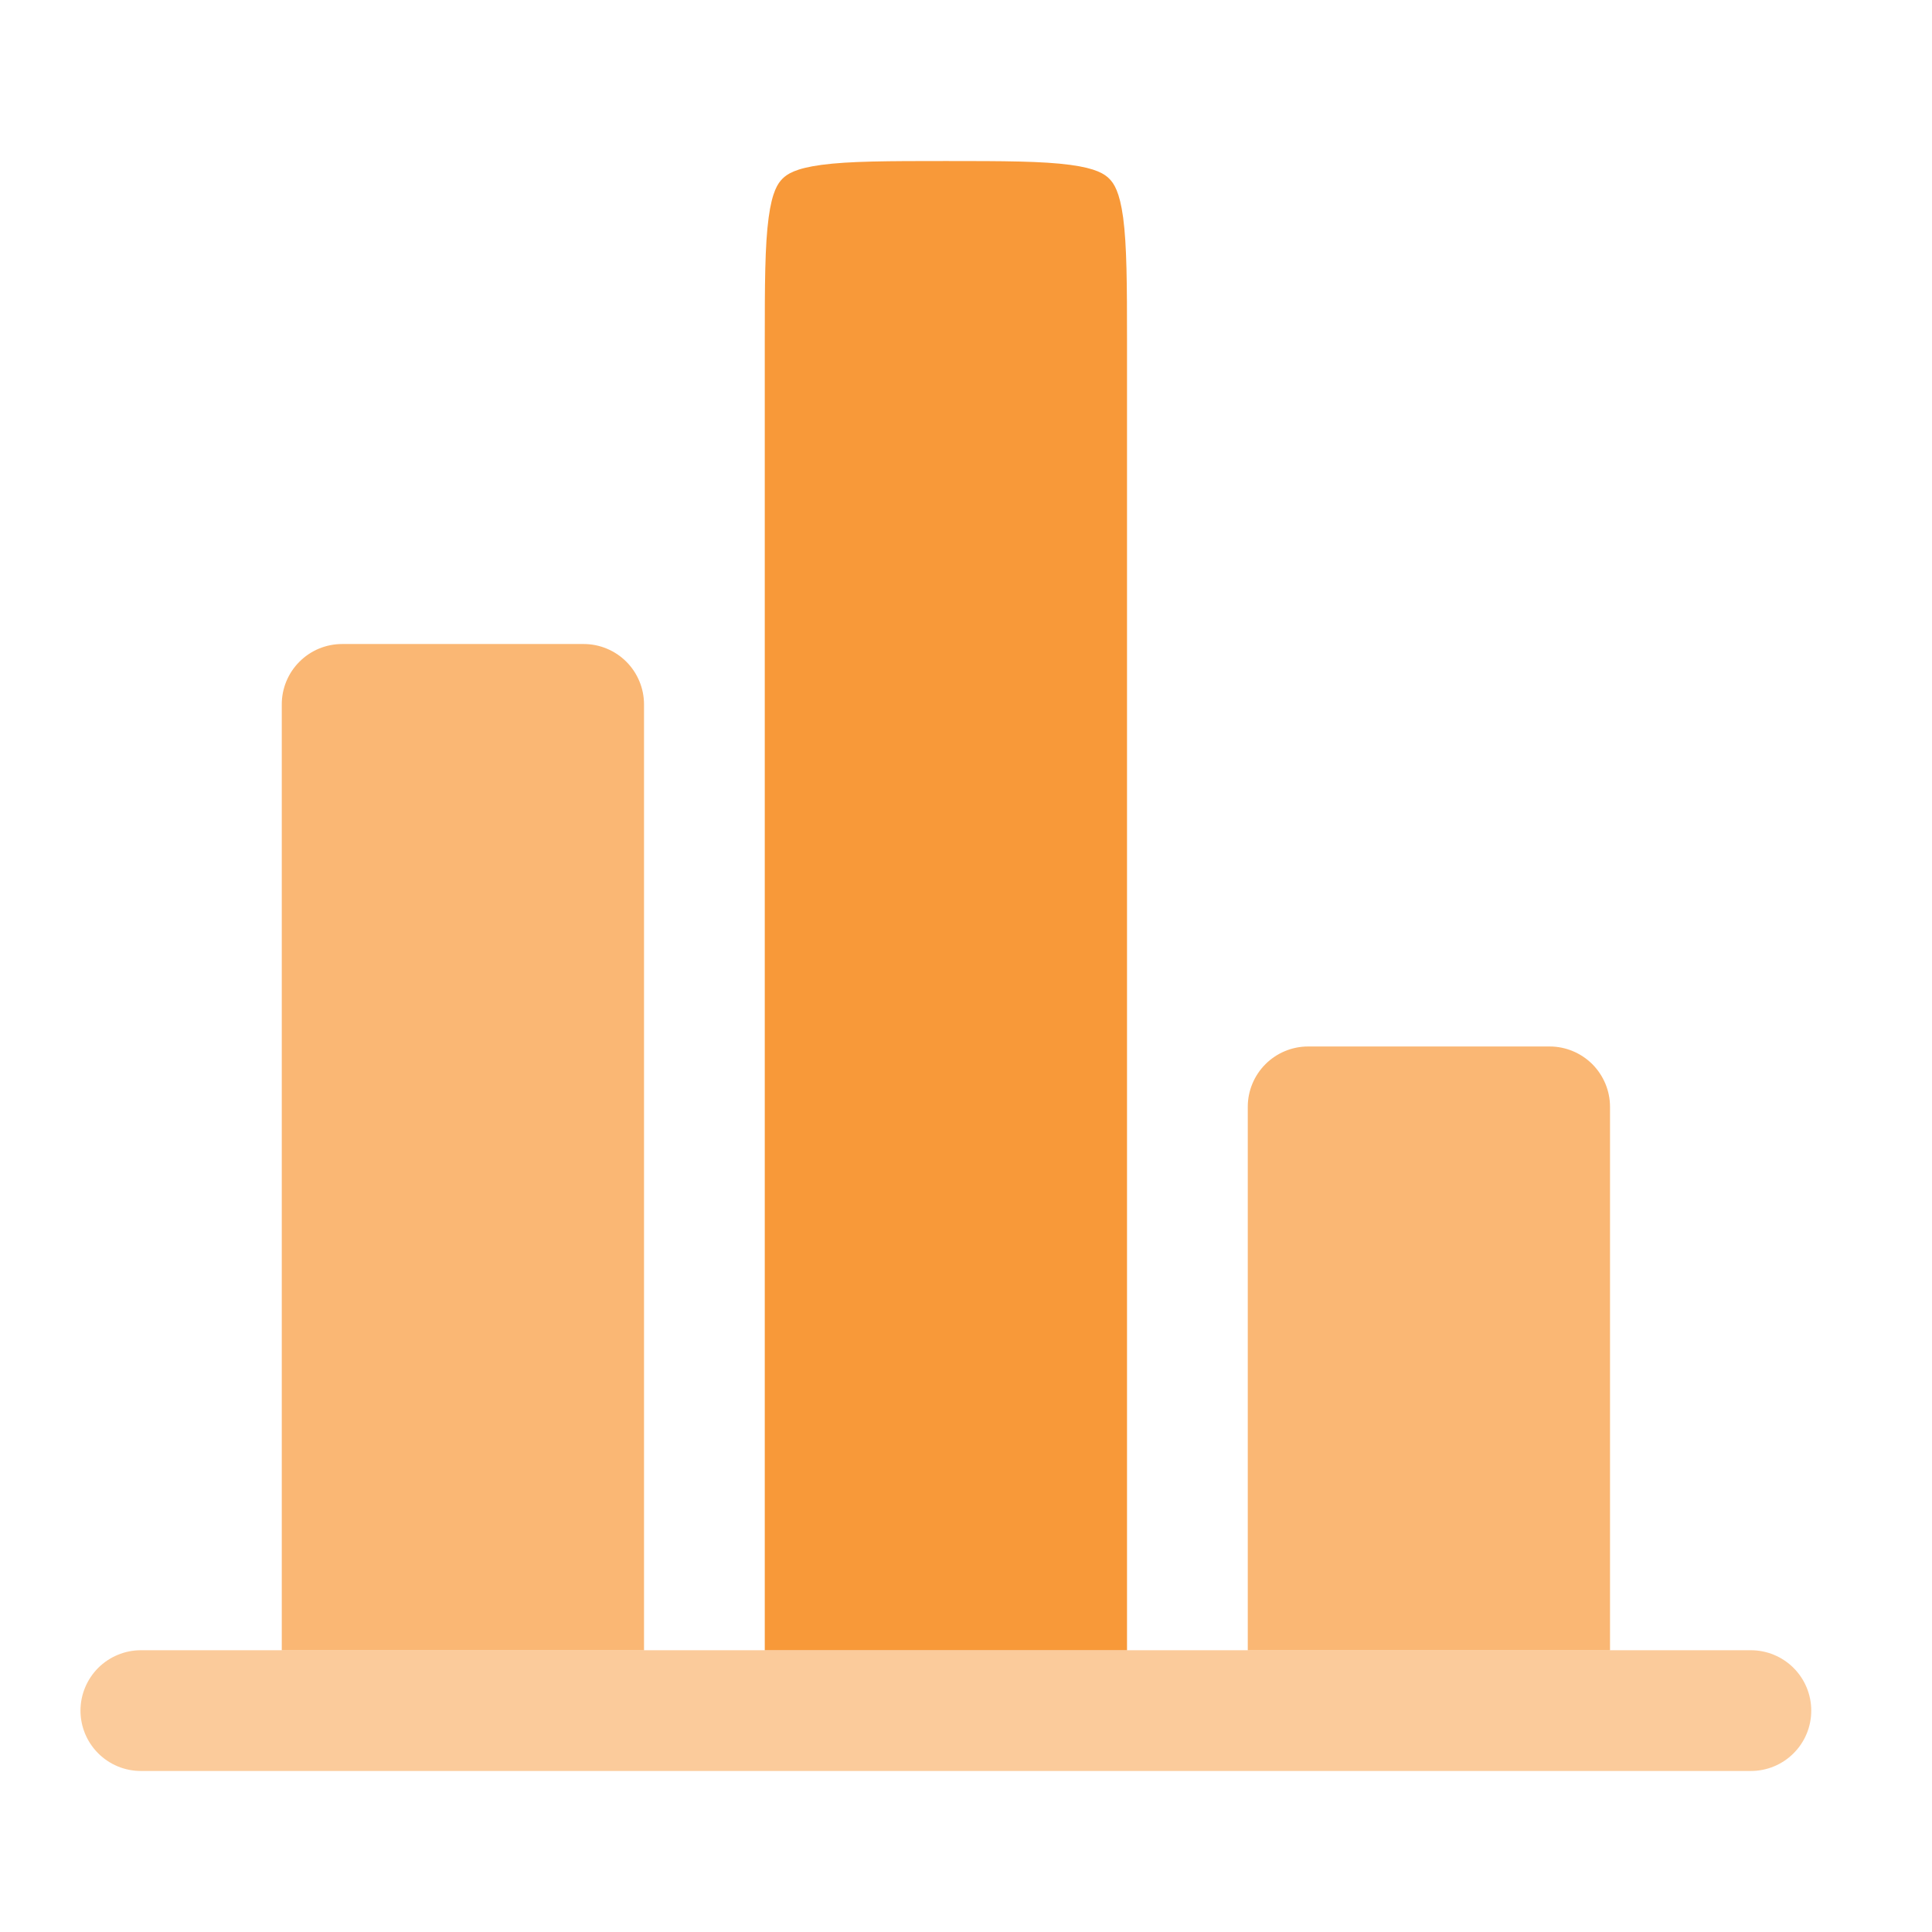
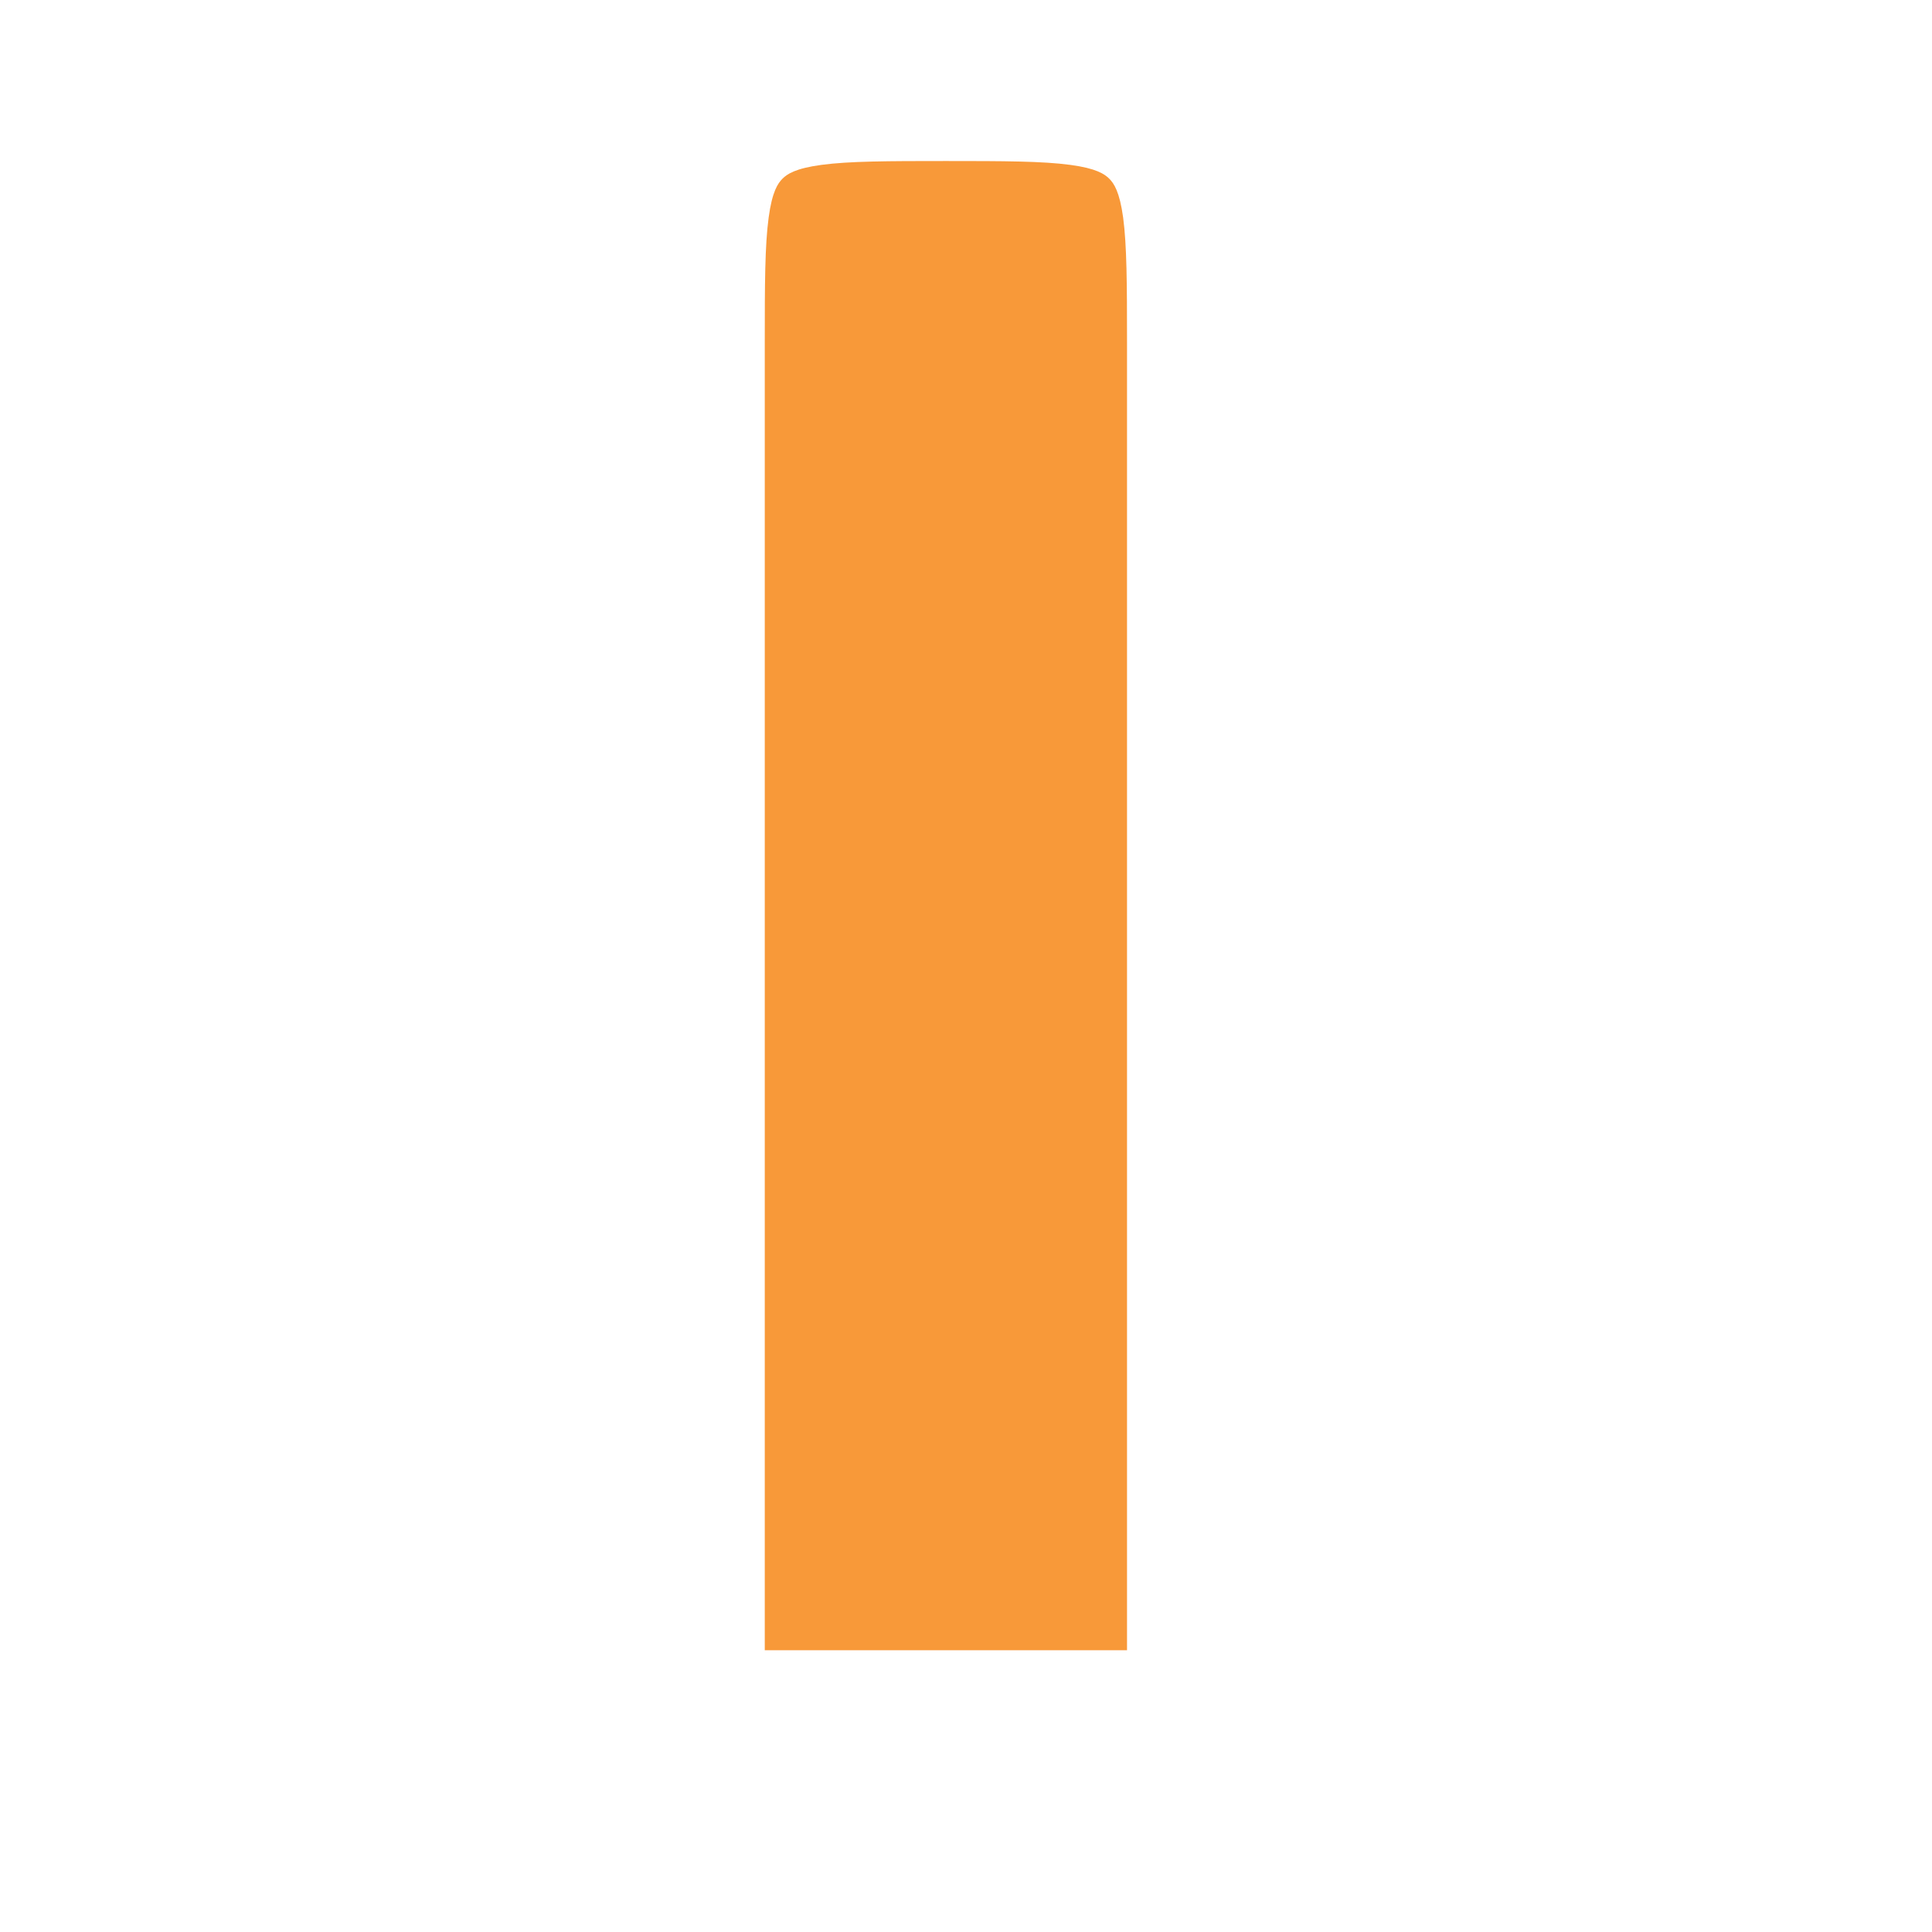
<svg xmlns="http://www.w3.org/2000/svg" width="32" height="32" viewBox="0 0 32 32" fill="none">
  <path fill-rule="evenodd" clip-rule="evenodd" d="M18.667 27.333V5.667C18.667 4.696 18.664 4.067 18.603 3.605C18.544 3.172 18.449 3.036 18.373 2.96C18.297 2.884 18.161 2.789 17.728 2.731C17.265 2.669 16.637 2.667 15.667 2.667C14.696 2.667 14.067 2.669 13.605 2.731C13.172 2.789 13.036 2.884 12.96 2.96C12.884 3.036 12.789 3.172 12.731 3.605C12.669 4.068 12.667 4.696 12.667 5.667V27.333H18.667Z" fill="#F89939" />
-   <path opacity="0.7" d="M10.667 11.667C10.667 11.402 10.561 11.147 10.374 10.96C10.186 10.772 9.932 10.667 9.667 10.667H5.667C5.401 10.667 5.147 10.772 4.96 10.96C4.772 11.147 4.667 11.402 4.667 11.667V27.333H10.667V11.667ZM26.667 18.333C26.667 18.068 26.561 17.814 26.374 17.626C26.186 17.439 25.932 17.333 25.667 17.333H21.667C21.401 17.333 21.147 17.439 20.96 17.626C20.772 17.814 20.667 18.068 20.667 18.333V27.333H26.667V18.333Z" fill="#F89939" />
-   <path opacity="0.5" d="M2.333 27.333C2.068 27.333 1.814 27.439 1.626 27.626C1.439 27.814 1.333 28.068 1.333 28.333C1.333 28.599 1.439 28.853 1.626 29.04C1.814 29.228 2.068 29.333 2.333 29.333H29C29.265 29.333 29.52 29.228 29.707 29.04C29.895 28.853 30 28.599 30 28.333C30 28.068 29.895 27.814 29.707 27.626C29.52 27.439 29.265 27.333 29 27.333H2.333Z" fill="#F89939" />
</svg>